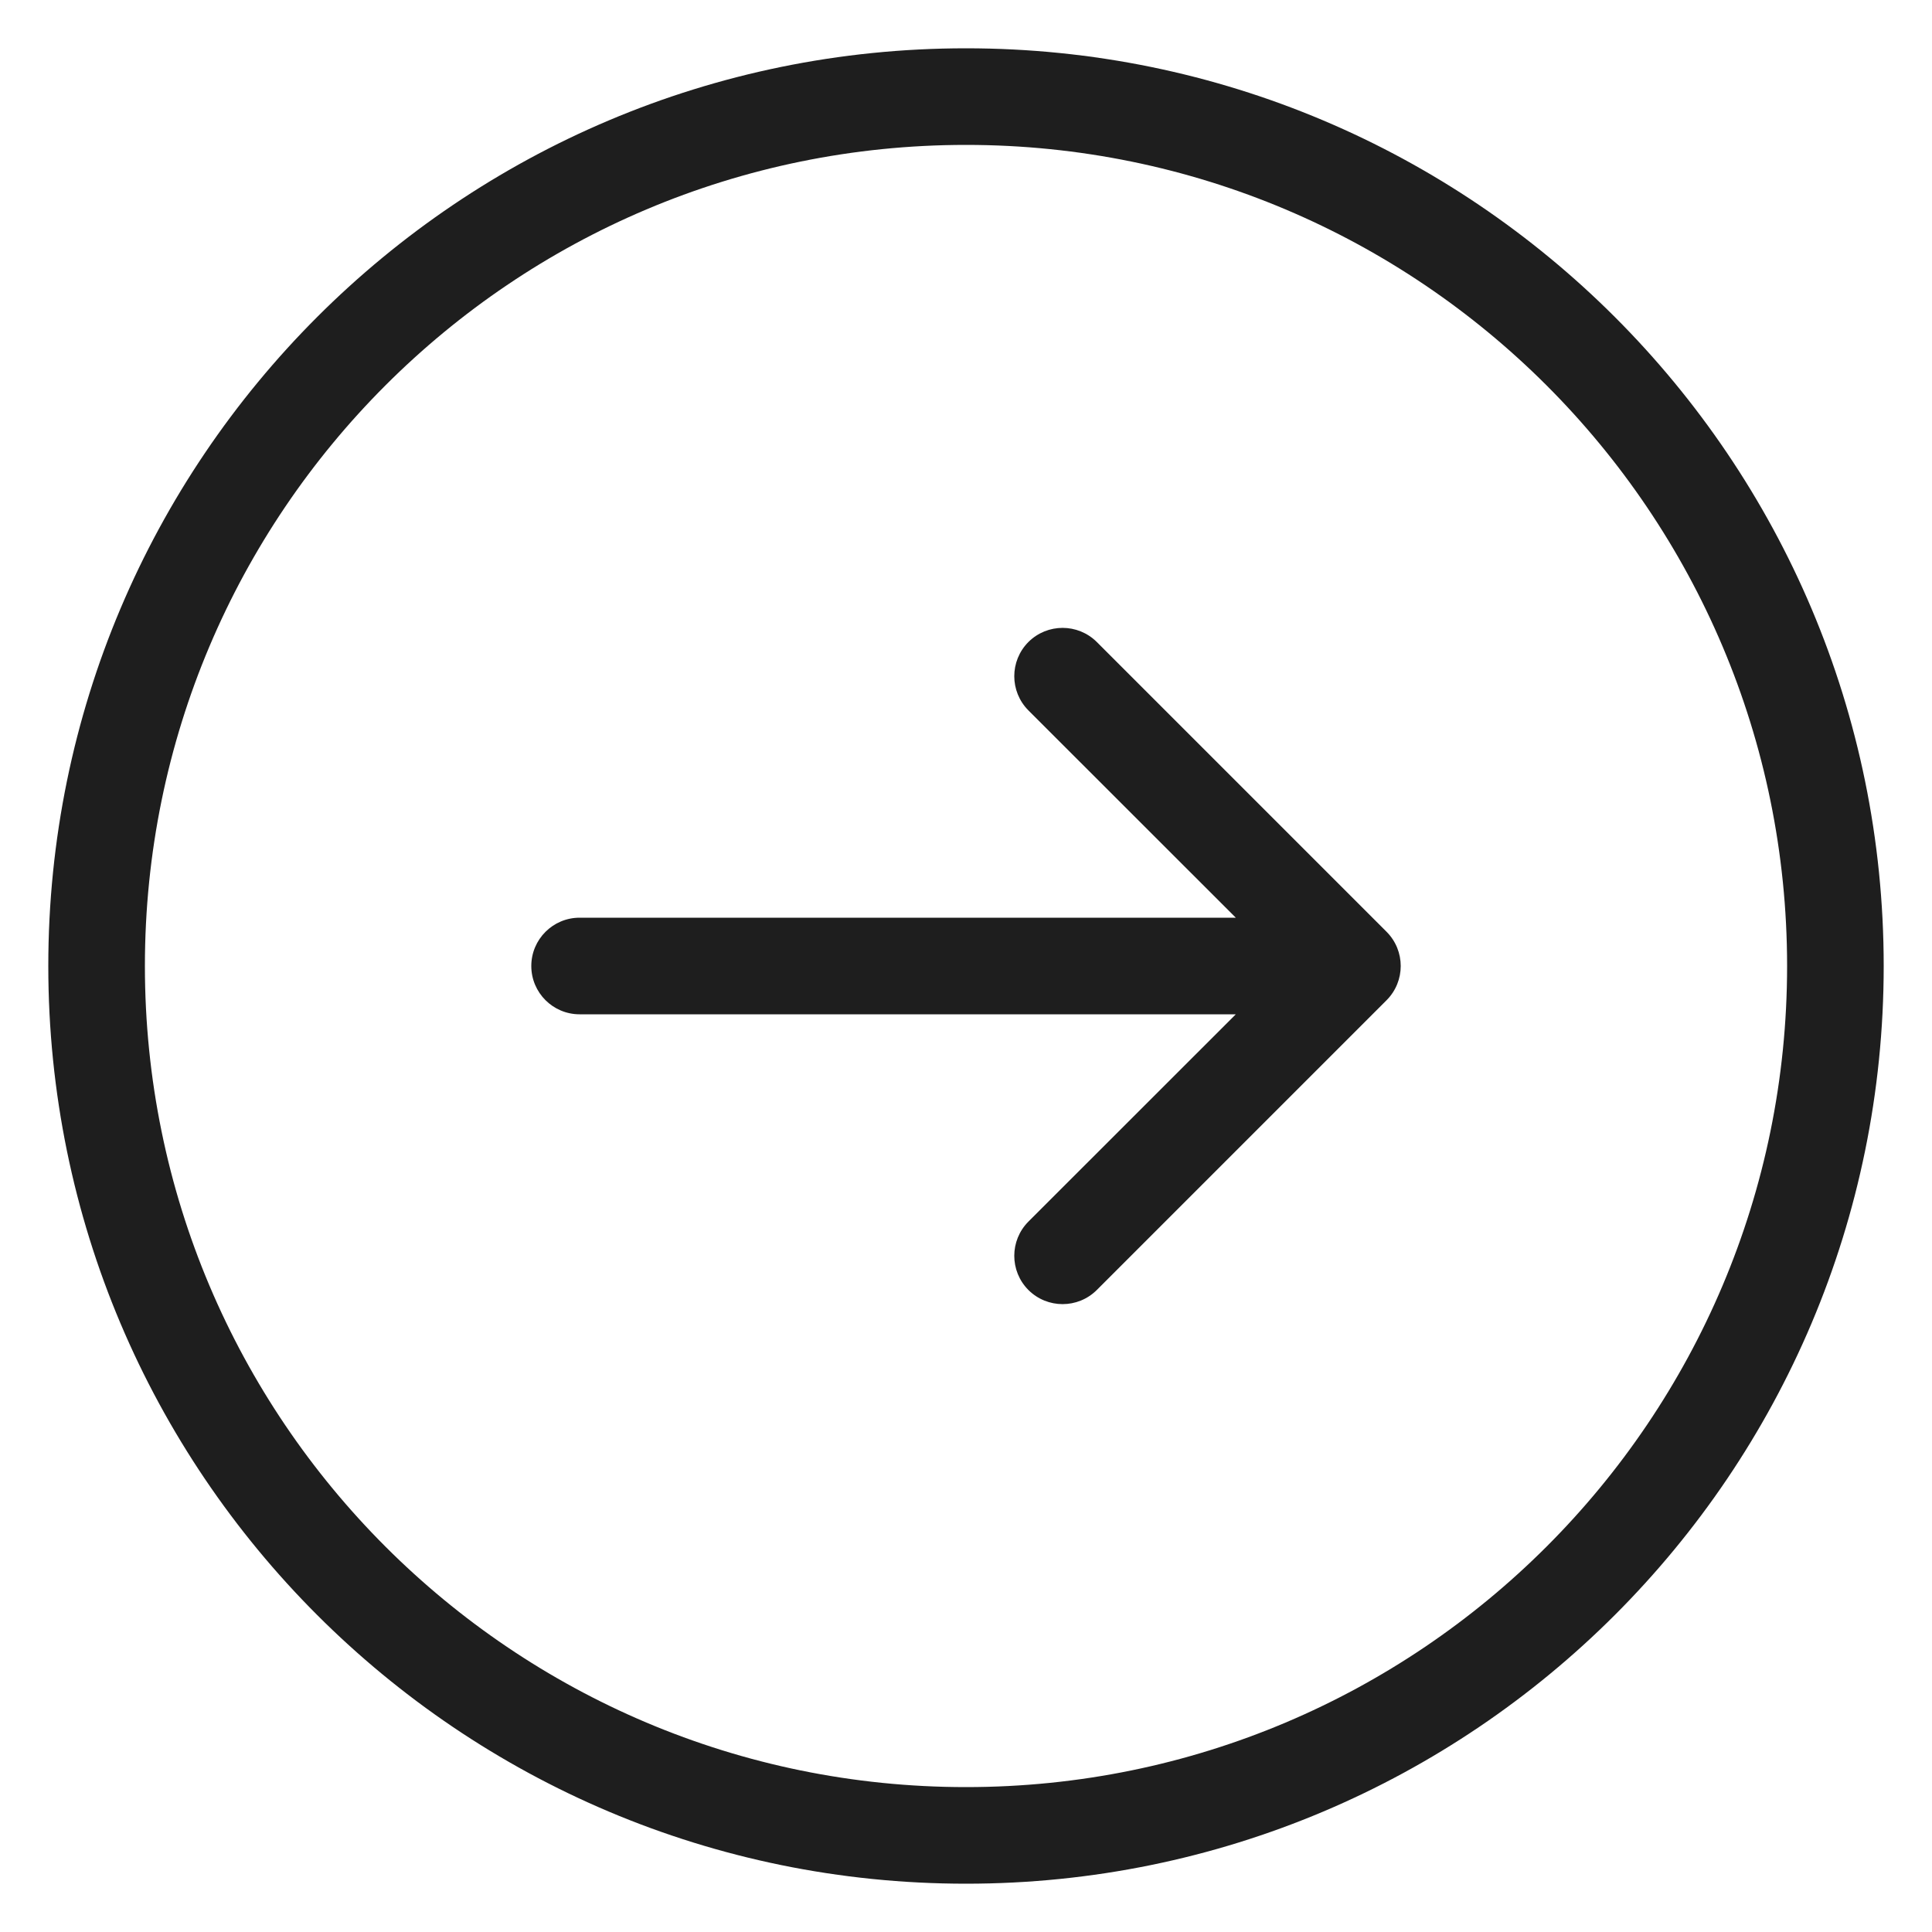
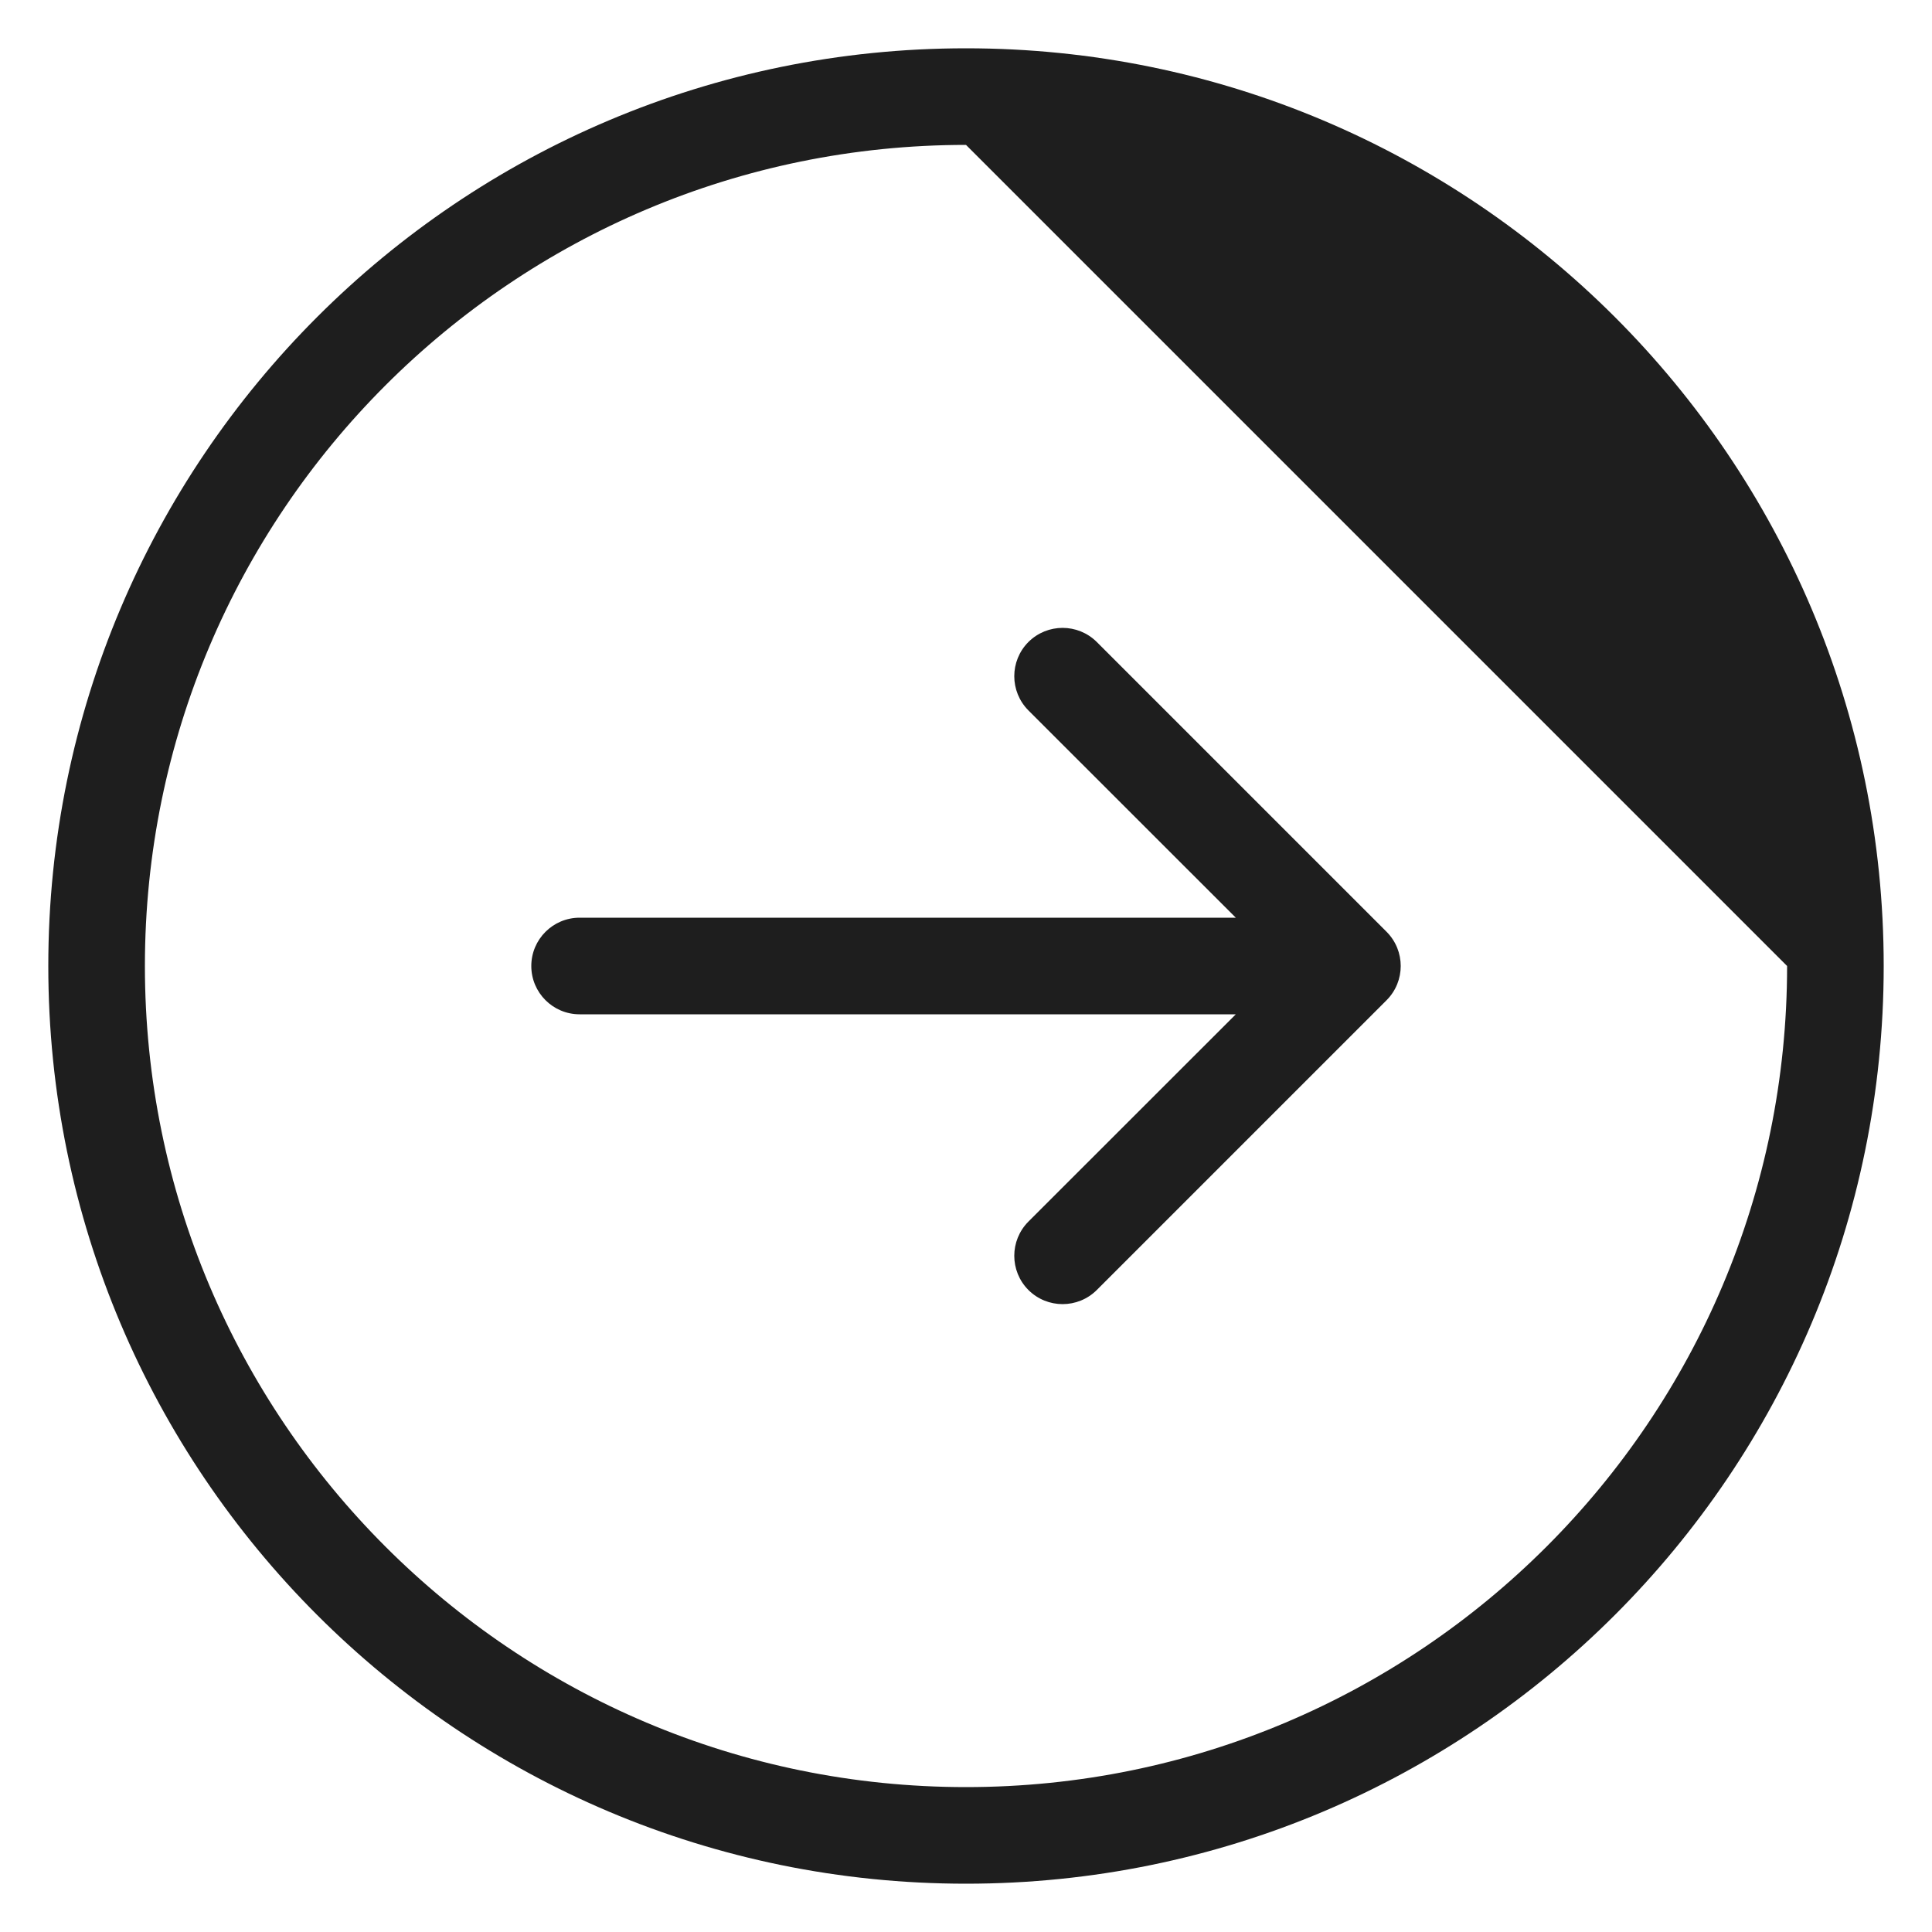
<svg xmlns="http://www.w3.org/2000/svg" width="20" height="20" viewBox="0 0 20 20" fill="none">
-   <path fill-rule="evenodd" clip-rule="evenodd" d="M10 1.5C5.306 1.5 1.5 5.306 1.5 10C1.5 14.694 5.306 18.5 10 18.5C14.694 18.5 18.5 14.694 18.5 10C18.5 5.306 14.694 1.5 10 1.5ZM0.5 10C0.5 4.753 4.753 0.5 10 0.5C15.247 0.5 19.5 4.753 19.5 10C19.5 15.247 15.247 19.5 10 19.5C4.753 19.5 0.5 15.247 0.5 10ZM10.646 6.646C10.842 6.451 11.158 6.451 11.354 6.646L14.354 9.646C14.549 9.842 14.549 10.158 14.354 10.354L11.354 13.354C11.158 13.549 10.842 13.549 10.646 13.354C10.451 13.158 10.451 12.842 10.646 12.646L12.793 10.5H6C5.724 10.5 5.5 10.276 5.5 10C5.5 9.724 5.724 9.5 6 9.5H12.793L10.646 7.354C10.451 7.158 10.451 6.842 10.646 6.646Z" fill="#1E1E1E" />
+   <path fill-rule="evenodd" clip-rule="evenodd" d="M10 1.5C5.306 1.5 1.5 5.306 1.5 10C1.5 14.694 5.306 18.5 10 18.5C14.694 18.5 18.5 14.694 18.5 10ZM0.5 10C0.5 4.753 4.753 0.5 10 0.5C15.247 0.5 19.5 4.753 19.5 10C19.5 15.247 15.247 19.5 10 19.5C4.753 19.5 0.5 15.247 0.5 10ZM10.646 6.646C10.842 6.451 11.158 6.451 11.354 6.646L14.354 9.646C14.549 9.842 14.549 10.158 14.354 10.354L11.354 13.354C11.158 13.549 10.842 13.549 10.646 13.354C10.451 13.158 10.451 12.842 10.646 12.646L12.793 10.5H6C5.724 10.5 5.5 10.276 5.5 10C5.5 9.724 5.724 9.5 6 9.5H12.793L10.646 7.354C10.451 7.158 10.451 6.842 10.646 6.646Z" fill="#1E1E1E" />
</svg>